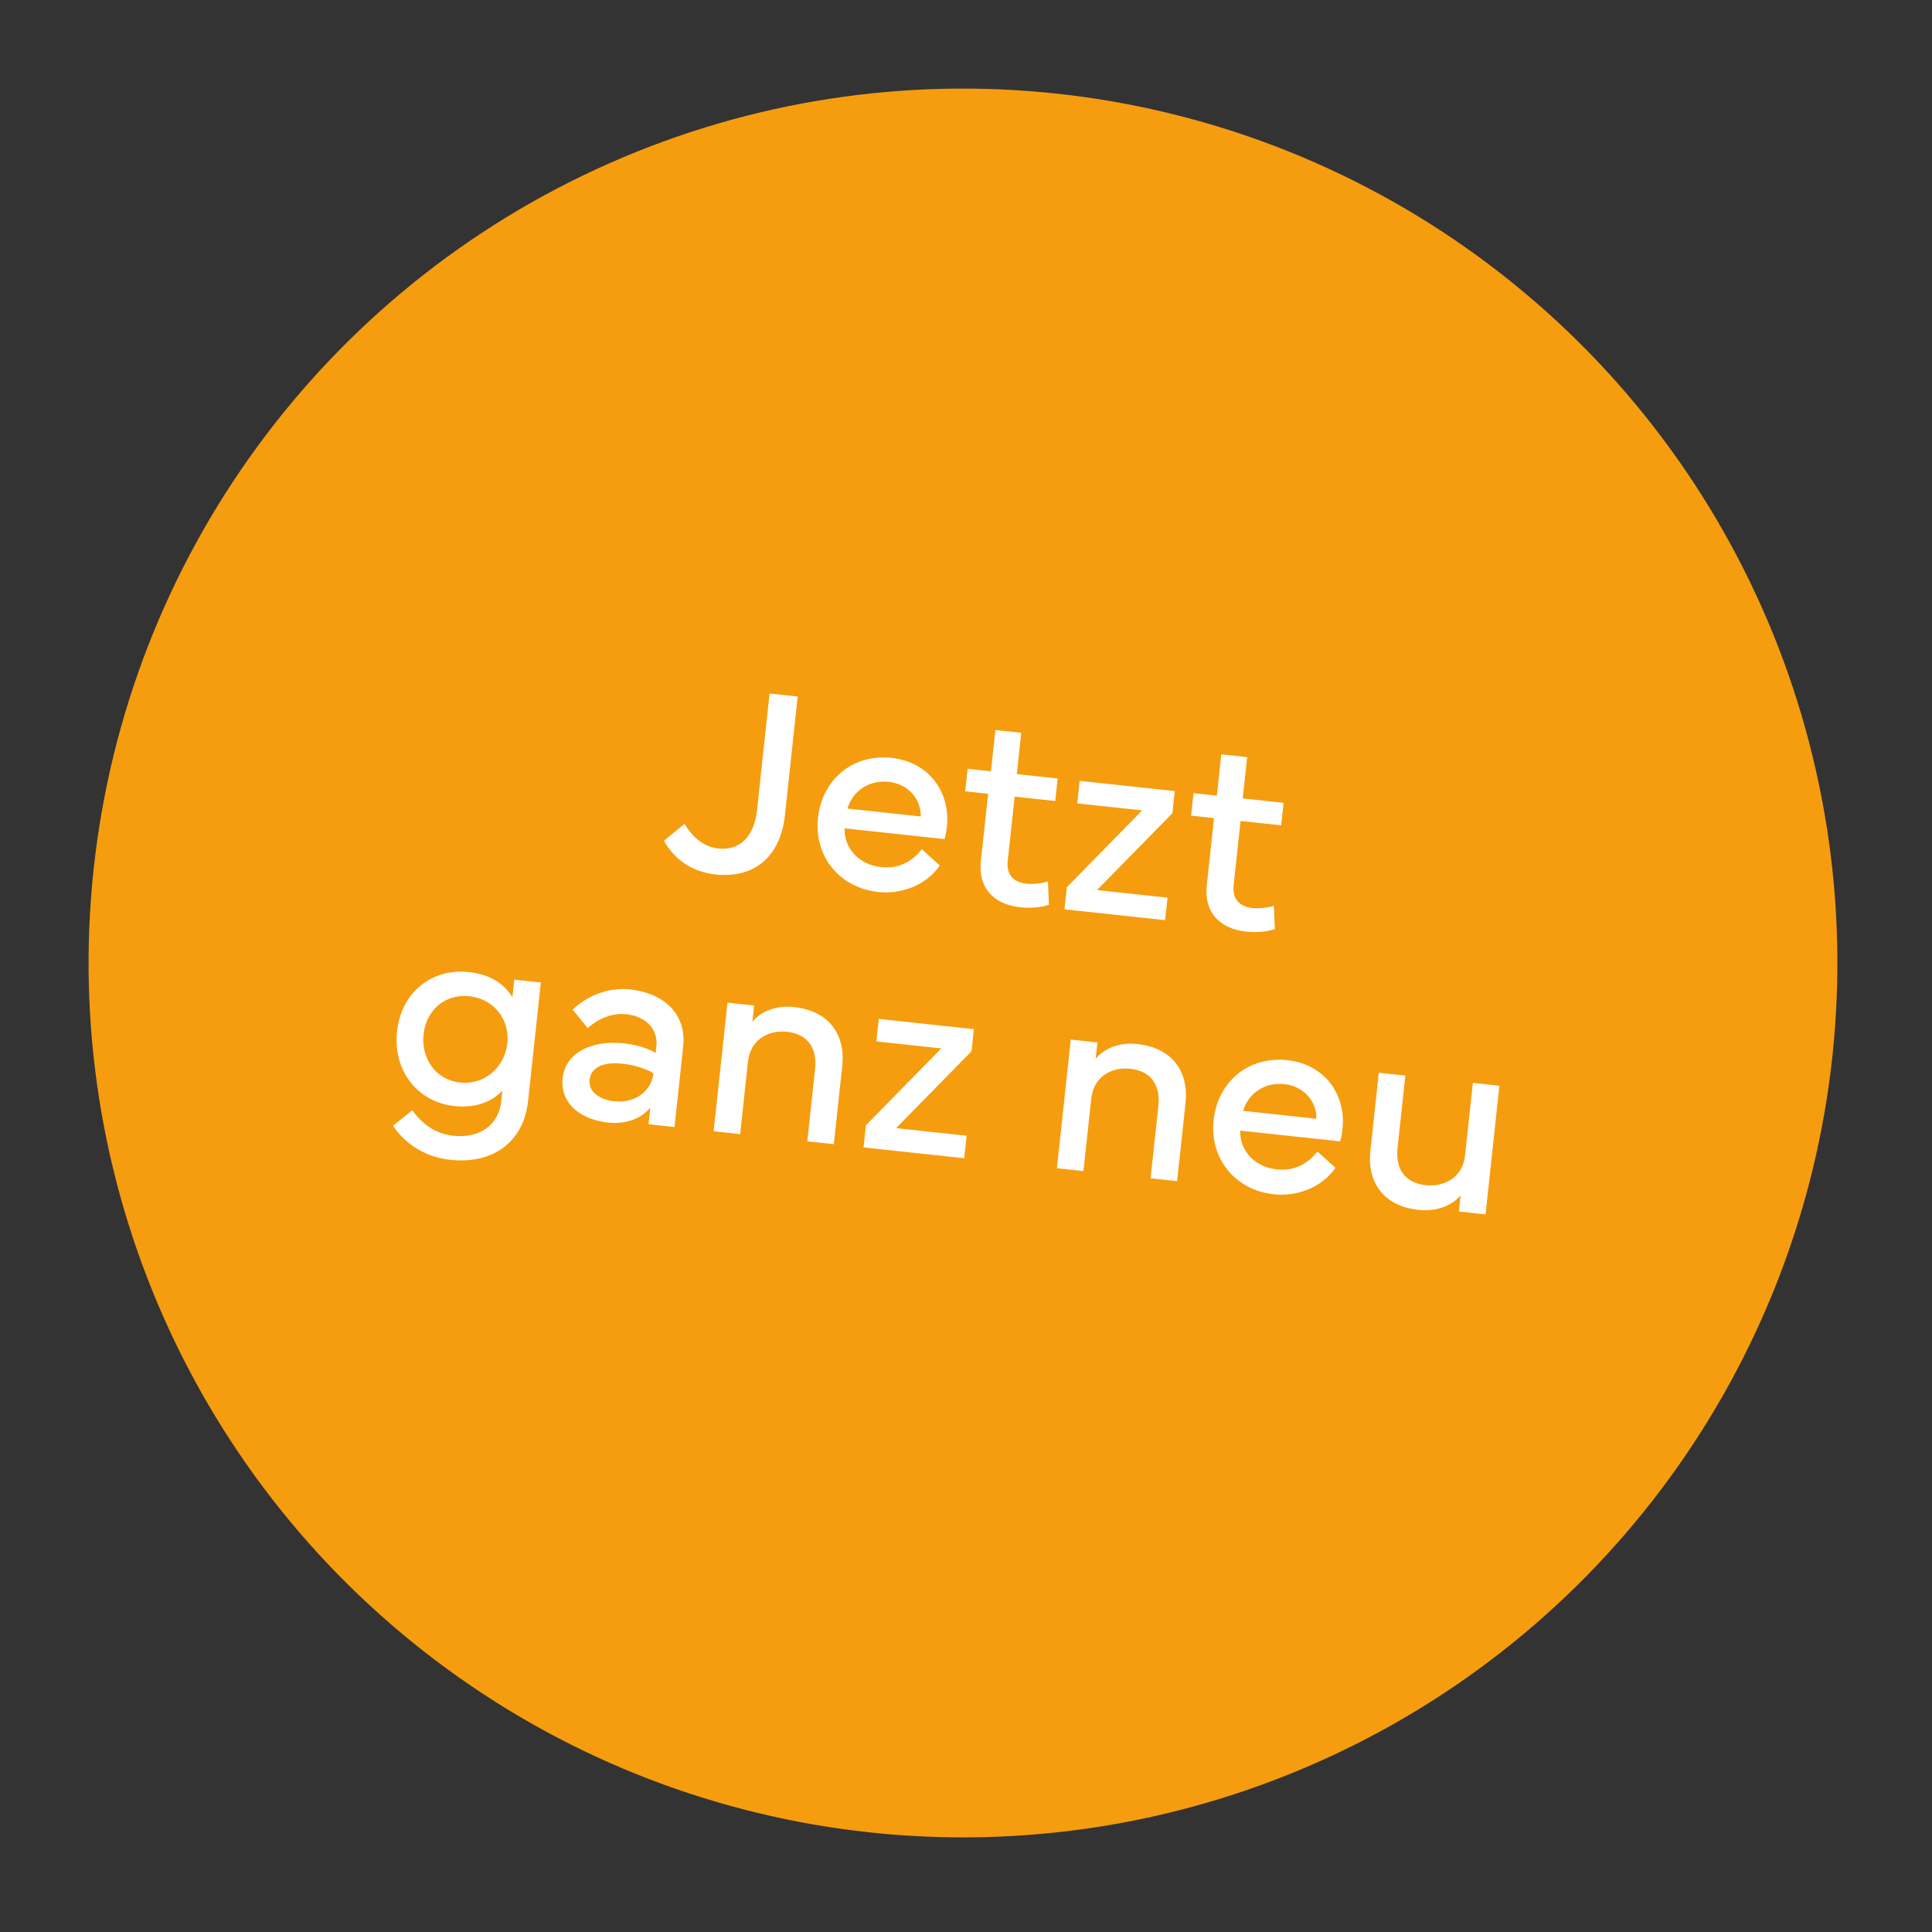
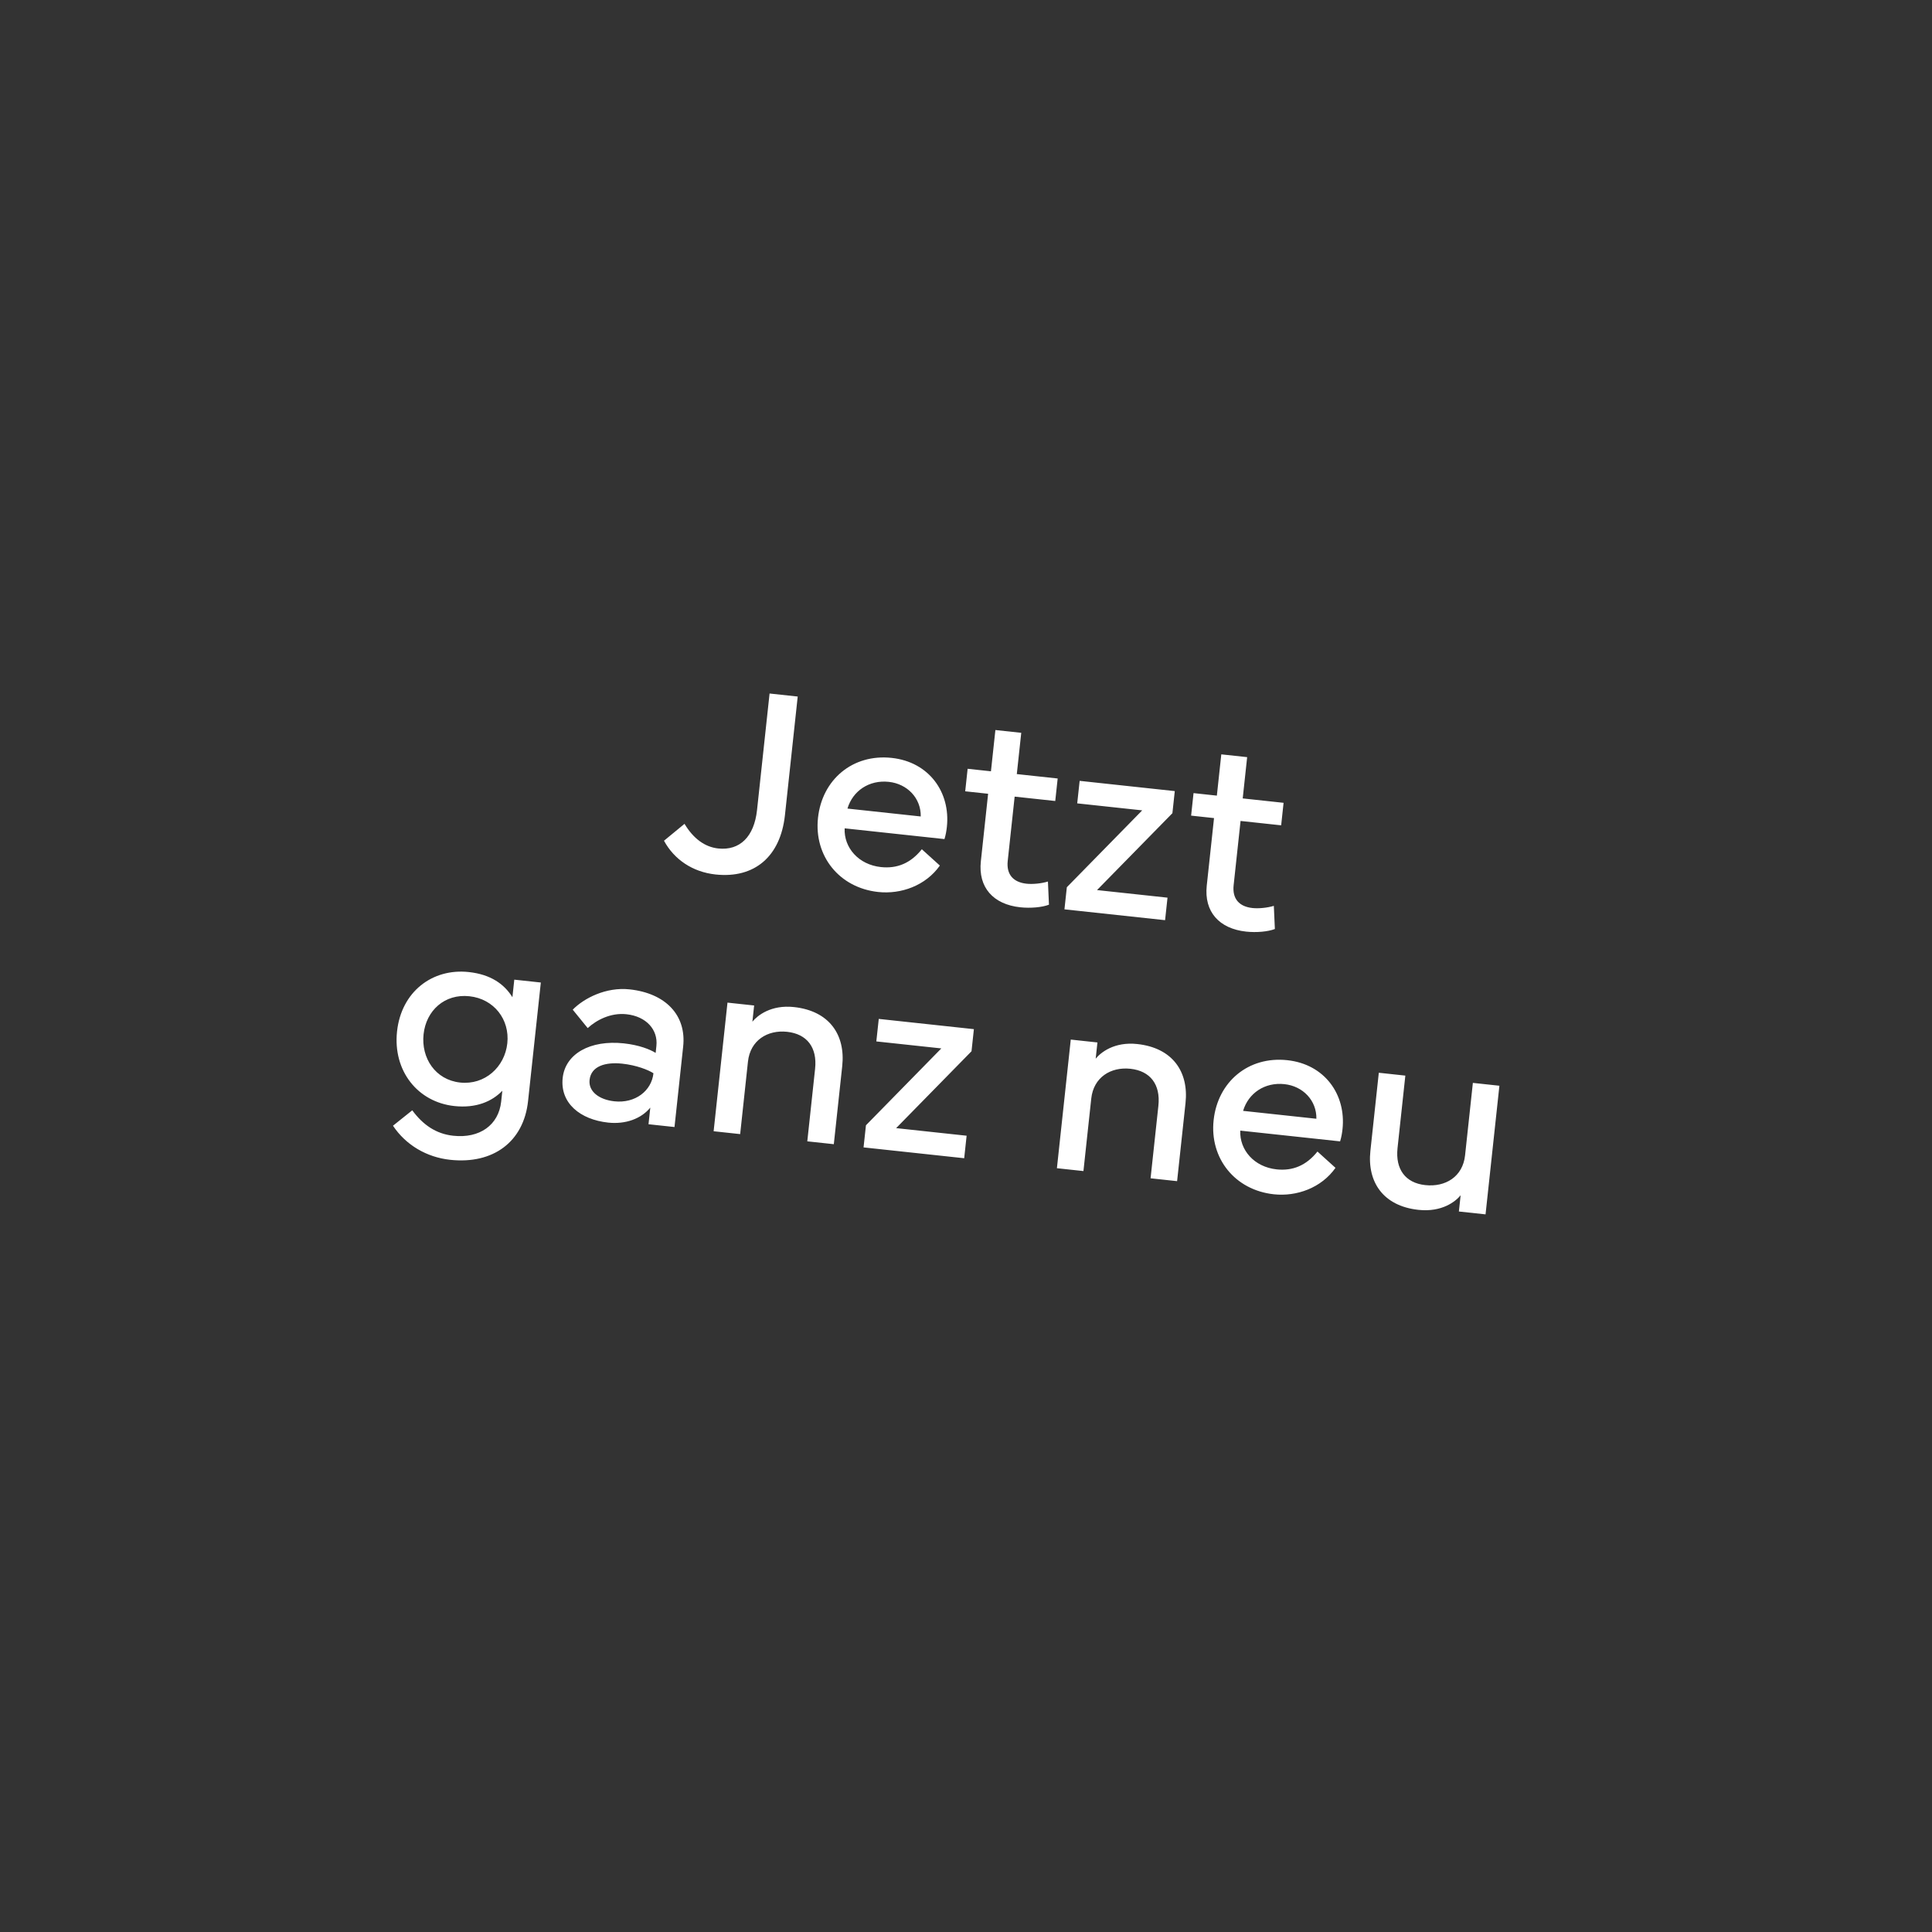
<svg xmlns="http://www.w3.org/2000/svg" width="217" height="217" viewBox="0 0 217 217" fill="none">
  <rect x="0" y="0" width="217" height="217" fill="#333333" stroke="none" />
-   <circle cx="108.161" cy="108.161" r="98.211" transform="rotate(6.146 108.161 108.161)" fill="#F59D0F" />
-   <path d="M80.367 98.22C77.778 97.941 75.722 96.532 74.579 94.43L76.884 92.532C77.877 94.192 79.176 95.138 80.666 95.299C83.104 95.561 84.707 93.968 85.028 90.988L86.438 77.895L89.598 78.235L88.164 91.554C87.663 96.204 84.746 98.692 80.367 98.22ZM91.876 91.862C92.339 87.558 95.773 84.655 100.152 85.126C104.366 85.58 106.768 89.005 106.352 92.873C106.303 93.325 106.223 93.788 106.082 94.245L94.87 93.037C94.772 95.219 96.44 97.119 98.939 97.388C100.744 97.583 102.272 96.971 103.539 95.387L105.564 97.219C103.965 99.482 101.196 100.463 98.637 100.187C94.273 99.717 91.414 96.152 91.876 91.862ZM95.185 90.818L103.417 91.705C103.456 89.653 101.909 88.041 99.832 87.817C97.62 87.579 95.78 88.827 95.185 90.818ZM110.984 89.155L108.411 88.878L108.683 86.349L111.302 86.631L111.801 81.996L114.706 82.309L114.206 86.944L118.797 87.439L118.524 89.967L113.964 89.476L113.186 96.7C113.021 98.235 113.826 99.098 115.301 99.257C115.994 99.331 116.963 99.238 117.702 99.013L117.818 101.613C117.055 101.912 115.749 102.03 114.59 101.905C111.565 101.579 109.852 99.675 110.168 96.74L110.984 89.155ZM119.558 102.136L119.826 99.653L128.292 91.019L120.992 90.233L121.265 87.704L131.95 88.855L131.683 91.338L123.217 99.972L131.133 100.824L130.861 103.353L119.558 102.136ZM136.358 91.887L133.785 91.61L134.057 89.082L136.676 89.364L137.175 84.728L140.079 85.041L139.58 89.677L144.17 90.171L143.898 92.699L139.338 92.208L138.56 99.432C138.395 100.967 139.2 101.83 140.675 101.989C141.367 102.063 142.337 101.97 143.076 101.745L143.192 104.346C142.429 104.644 141.122 104.762 139.964 104.637C136.939 104.312 135.225 102.407 135.541 99.472L136.358 91.887ZM51.03 124.229C46.922 123.786 44.117 120.287 44.595 115.847C45.073 111.408 48.542 108.737 52.651 109.179C55.104 109.443 56.632 110.521 57.553 112.006L57.765 110.034L60.745 110.355L59.311 123.674C58.822 128.219 55.424 130.791 50.563 130.268C47.914 129.983 45.581 128.605 44.139 126.44L46.305 124.709C47.514 126.347 48.973 127.357 50.914 127.566C53.879 127.885 56.007 126.363 56.291 123.729L56.422 122.51C55.273 123.711 53.483 124.493 51.03 124.229ZM52.724 111.897C49.939 111.597 47.861 113.505 47.575 116.168C47.288 118.832 48.896 121.289 51.68 121.589C54.464 121.889 56.694 119.845 56.981 117.181C57.267 114.517 55.493 112.195 52.724 111.897ZM63.199 121.078C63.49 118.369 66.28 116.782 70.072 117.19C71.803 117.377 73.013 117.872 73.642 118.26L73.726 117.477C73.92 115.671 72.606 114.16 70.364 113.918C68.573 113.725 66.973 114.588 66.01 115.474L64.329 113.405C65.595 112.111 68.077 110.84 70.71 111.124C74.774 111.561 77.111 114.036 76.733 117.542L75.759 126.587L72.84 126.273L73.041 124.407C72.007 125.665 70.249 126.298 68.307 126.089C65.177 125.752 62.894 123.908 63.199 121.078ZM66.22 121.297C66.079 122.606 67.306 123.515 69.006 123.698C71.354 123.951 73.183 122.519 73.395 120.547C72.812 120.165 71.468 119.639 69.903 119.471C68.022 119.268 66.388 119.732 66.22 121.297ZM83.134 127.381L80.154 127.06L81.71 112.613L84.704 112.935L84.508 114.756C85.069 114.07 86.588 112.833 89.177 113.112C93.15 113.54 94.976 116.233 94.598 119.74L93.653 128.514L90.674 128.193L91.55 120.051C91.808 117.658 90.648 116.133 88.405 115.891C86.208 115.655 84.268 116.846 84.01 119.239L83.134 127.381ZM96.994 128.874L97.262 126.39L105.728 117.756L98.428 116.971L98.701 114.442L109.386 115.593L109.119 118.076L100.653 126.71L108.569 127.562L108.297 130.091L96.994 128.874ZM121.691 131.533L118.711 131.212L120.267 116.764L123.262 117.087L123.066 118.908C123.627 118.222 125.145 116.985 127.734 117.264C131.707 117.692 133.533 120.385 133.156 123.892L132.211 132.666L129.231 132.345L130.108 124.203C130.365 121.81 129.205 120.285 126.963 120.043C124.765 119.807 122.825 120.998 122.568 123.391L121.691 131.533ZM136.313 125.815C136.776 121.511 140.21 118.607 144.59 119.079C148.803 119.533 151.205 122.958 150.789 126.826C150.74 127.277 150.66 127.741 150.519 128.197L139.307 126.99C139.21 129.172 140.878 131.072 143.376 131.341C145.182 131.535 146.709 130.923 147.976 129.339L150.001 131.171C148.403 133.435 145.633 134.416 143.074 134.14C138.71 133.67 135.851 130.104 136.313 125.815ZM139.623 124.771L147.855 125.657C147.893 123.606 146.346 121.993 144.269 121.77C142.057 121.531 140.218 122.78 139.623 124.771ZM154.866 120.49L157.846 120.811L156.969 128.953C156.712 131.346 157.872 132.871 160.084 133.11C162.357 133.354 164.297 132.163 164.554 129.77L165.431 121.628L168.411 121.949L166.855 136.396L163.86 136.074L164.056 134.253C163.495 134.938 161.977 136.176 159.313 135.889C155.37 135.464 153.544 132.771 153.921 129.264L154.866 120.49Z" fill="white" />
+   <path d="M80.367 98.22C77.778 97.941 75.722 96.532 74.579 94.43L76.884 92.532C77.877 94.192 79.176 95.138 80.666 95.299C83.104 95.561 84.707 93.968 85.028 90.988L86.438 77.895L89.598 78.235L88.164 91.554C87.663 96.204 84.746 98.692 80.367 98.22ZM91.876 91.862C92.339 87.558 95.773 84.655 100.152 85.126C104.366 85.58 106.768 89.005 106.352 92.873C106.303 93.325 106.223 93.788 106.082 94.245L94.87 93.037C94.772 95.219 96.44 97.119 98.939 97.388C100.744 97.583 102.272 96.971 103.539 95.387L105.564 97.219C103.965 99.482 101.196 100.463 98.637 100.187C94.273 99.717 91.414 96.152 91.876 91.862ZM95.185 90.818L103.417 91.705C103.456 89.653 101.909 88.041 99.832 87.817C97.62 87.579 95.78 88.827 95.185 90.818ZM110.984 89.155L108.411 88.878L108.683 86.349L111.302 86.631L111.801 81.996L114.706 82.309L114.206 86.944L118.797 87.439L118.524 89.967L113.964 89.476L113.186 96.7C113.021 98.235 113.826 99.098 115.301 99.257C115.994 99.331 116.963 99.238 117.702 99.013L117.818 101.613C117.055 101.912 115.749 102.03 114.59 101.905C111.565 101.579 109.852 99.675 110.168 96.74L110.984 89.155ZM119.558 102.136L119.826 99.653L128.292 91.019L120.992 90.233L121.265 87.704L131.95 88.855L131.683 91.338L123.217 99.972L131.133 100.824L130.861 103.353L119.558 102.136ZM136.358 91.887L133.785 91.61L134.057 89.082L136.676 89.364L137.175 84.728L140.079 85.041L139.58 89.677L144.17 90.171L143.898 92.699L139.338 92.208L138.56 99.432C138.395 100.967 139.2 101.83 140.675 101.989C141.367 102.063 142.337 101.97 143.076 101.745L143.192 104.346C142.429 104.644 141.122 104.762 139.964 104.637C136.939 104.312 135.225 102.407 135.541 99.472L136.358 91.887ZM51.03 124.229C46.922 123.786 44.117 120.287 44.595 115.847C45.073 111.408 48.542 108.737 52.651 109.179C55.104 109.443 56.632 110.521 57.553 112.006L57.765 110.034L60.745 110.355L59.311 123.674C58.822 128.219 55.424 130.791 50.563 130.268C47.914 129.983 45.581 128.605 44.139 126.44L46.305 124.709C47.514 126.347 48.973 127.357 50.914 127.566C53.879 127.885 56.007 126.363 56.291 123.729L56.422 122.51C55.273 123.711 53.483 124.493 51.03 124.229ZM52.724 111.897C49.939 111.597 47.861 113.505 47.575 116.168C47.288 118.832 48.896 121.289 51.68 121.589C54.464 121.889 56.694 119.845 56.981 117.181C57.267 114.517 55.493 112.195 52.724 111.897ZM63.199 121.078C63.49 118.369 66.28 116.782 70.072 117.19C71.803 117.377 73.013 117.872 73.642 118.26L73.726 117.477C73.92 115.671 72.606 114.16 70.364 113.918C68.573 113.725 66.973 114.588 66.01 115.474L64.329 113.405C65.595 112.111 68.077 110.84 70.71 111.124C74.774 111.561 77.111 114.036 76.733 117.542L75.759 126.587L72.84 126.273L73.041 124.407C72.007 125.665 70.249 126.298 68.307 126.089C65.177 125.752 62.894 123.908 63.199 121.078ZM66.22 121.297C66.079 122.606 67.306 123.515 69.006 123.698C71.354 123.951 73.183 122.519 73.395 120.547C72.812 120.165 71.468 119.639 69.903 119.471C68.022 119.268 66.388 119.732 66.22 121.297ZM83.134 127.381L80.154 127.06L81.71 112.613L84.704 112.935L84.508 114.756C85.069 114.07 86.588 112.833 89.177 113.112C93.15 113.54 94.976 116.233 94.598 119.74L93.653 128.514L90.674 128.193L91.55 120.051C91.808 117.658 90.648 116.133 88.405 115.891C86.208 115.655 84.268 116.846 84.01 119.239L83.134 127.381ZM96.994 128.874L97.262 126.39L105.728 117.756L98.428 116.971L98.701 114.442L109.386 115.593L109.119 118.076L100.653 126.71L108.569 127.562L108.297 130.091L96.994 128.874ZM121.691 131.533L118.711 131.212L120.267 116.764L123.262 117.087L123.066 118.908C123.627 118.222 125.145 116.985 127.734 117.264C131.707 117.692 133.533 120.385 133.156 123.892L132.211 132.666L129.231 132.345L130.108 124.203C130.365 121.81 129.205 120.285 126.963 120.043C124.765 119.807 122.825 120.998 122.568 123.391L121.691 131.533ZM136.313 125.815C136.776 121.511 140.21 118.607 144.59 119.079C148.803 119.533 151.205 122.958 150.789 126.826C150.74 127.277 150.66 127.741 150.519 128.197L139.307 126.99C139.21 129.172 140.878 131.072 143.376 131.341C145.182 131.535 146.709 130.923 147.976 129.339L150.001 131.171C148.403 133.435 145.633 134.416 143.074 134.14C138.71 133.67 135.851 130.104 136.313 125.815ZM139.623 124.771L147.855 125.657C147.893 123.606 146.346 121.993 144.269 121.77C142.057 121.531 140.218 122.78 139.623 124.771M154.866 120.49L157.846 120.811L156.969 128.953C156.712 131.346 157.872 132.871 160.084 133.11C162.357 133.354 164.297 132.163 164.554 129.77L165.431 121.628L168.411 121.949L166.855 136.396L163.86 136.074L164.056 134.253C163.495 134.938 161.977 136.176 159.313 135.889C155.37 135.464 153.544 132.771 153.921 129.264L154.866 120.49Z" fill="white" />
</svg>